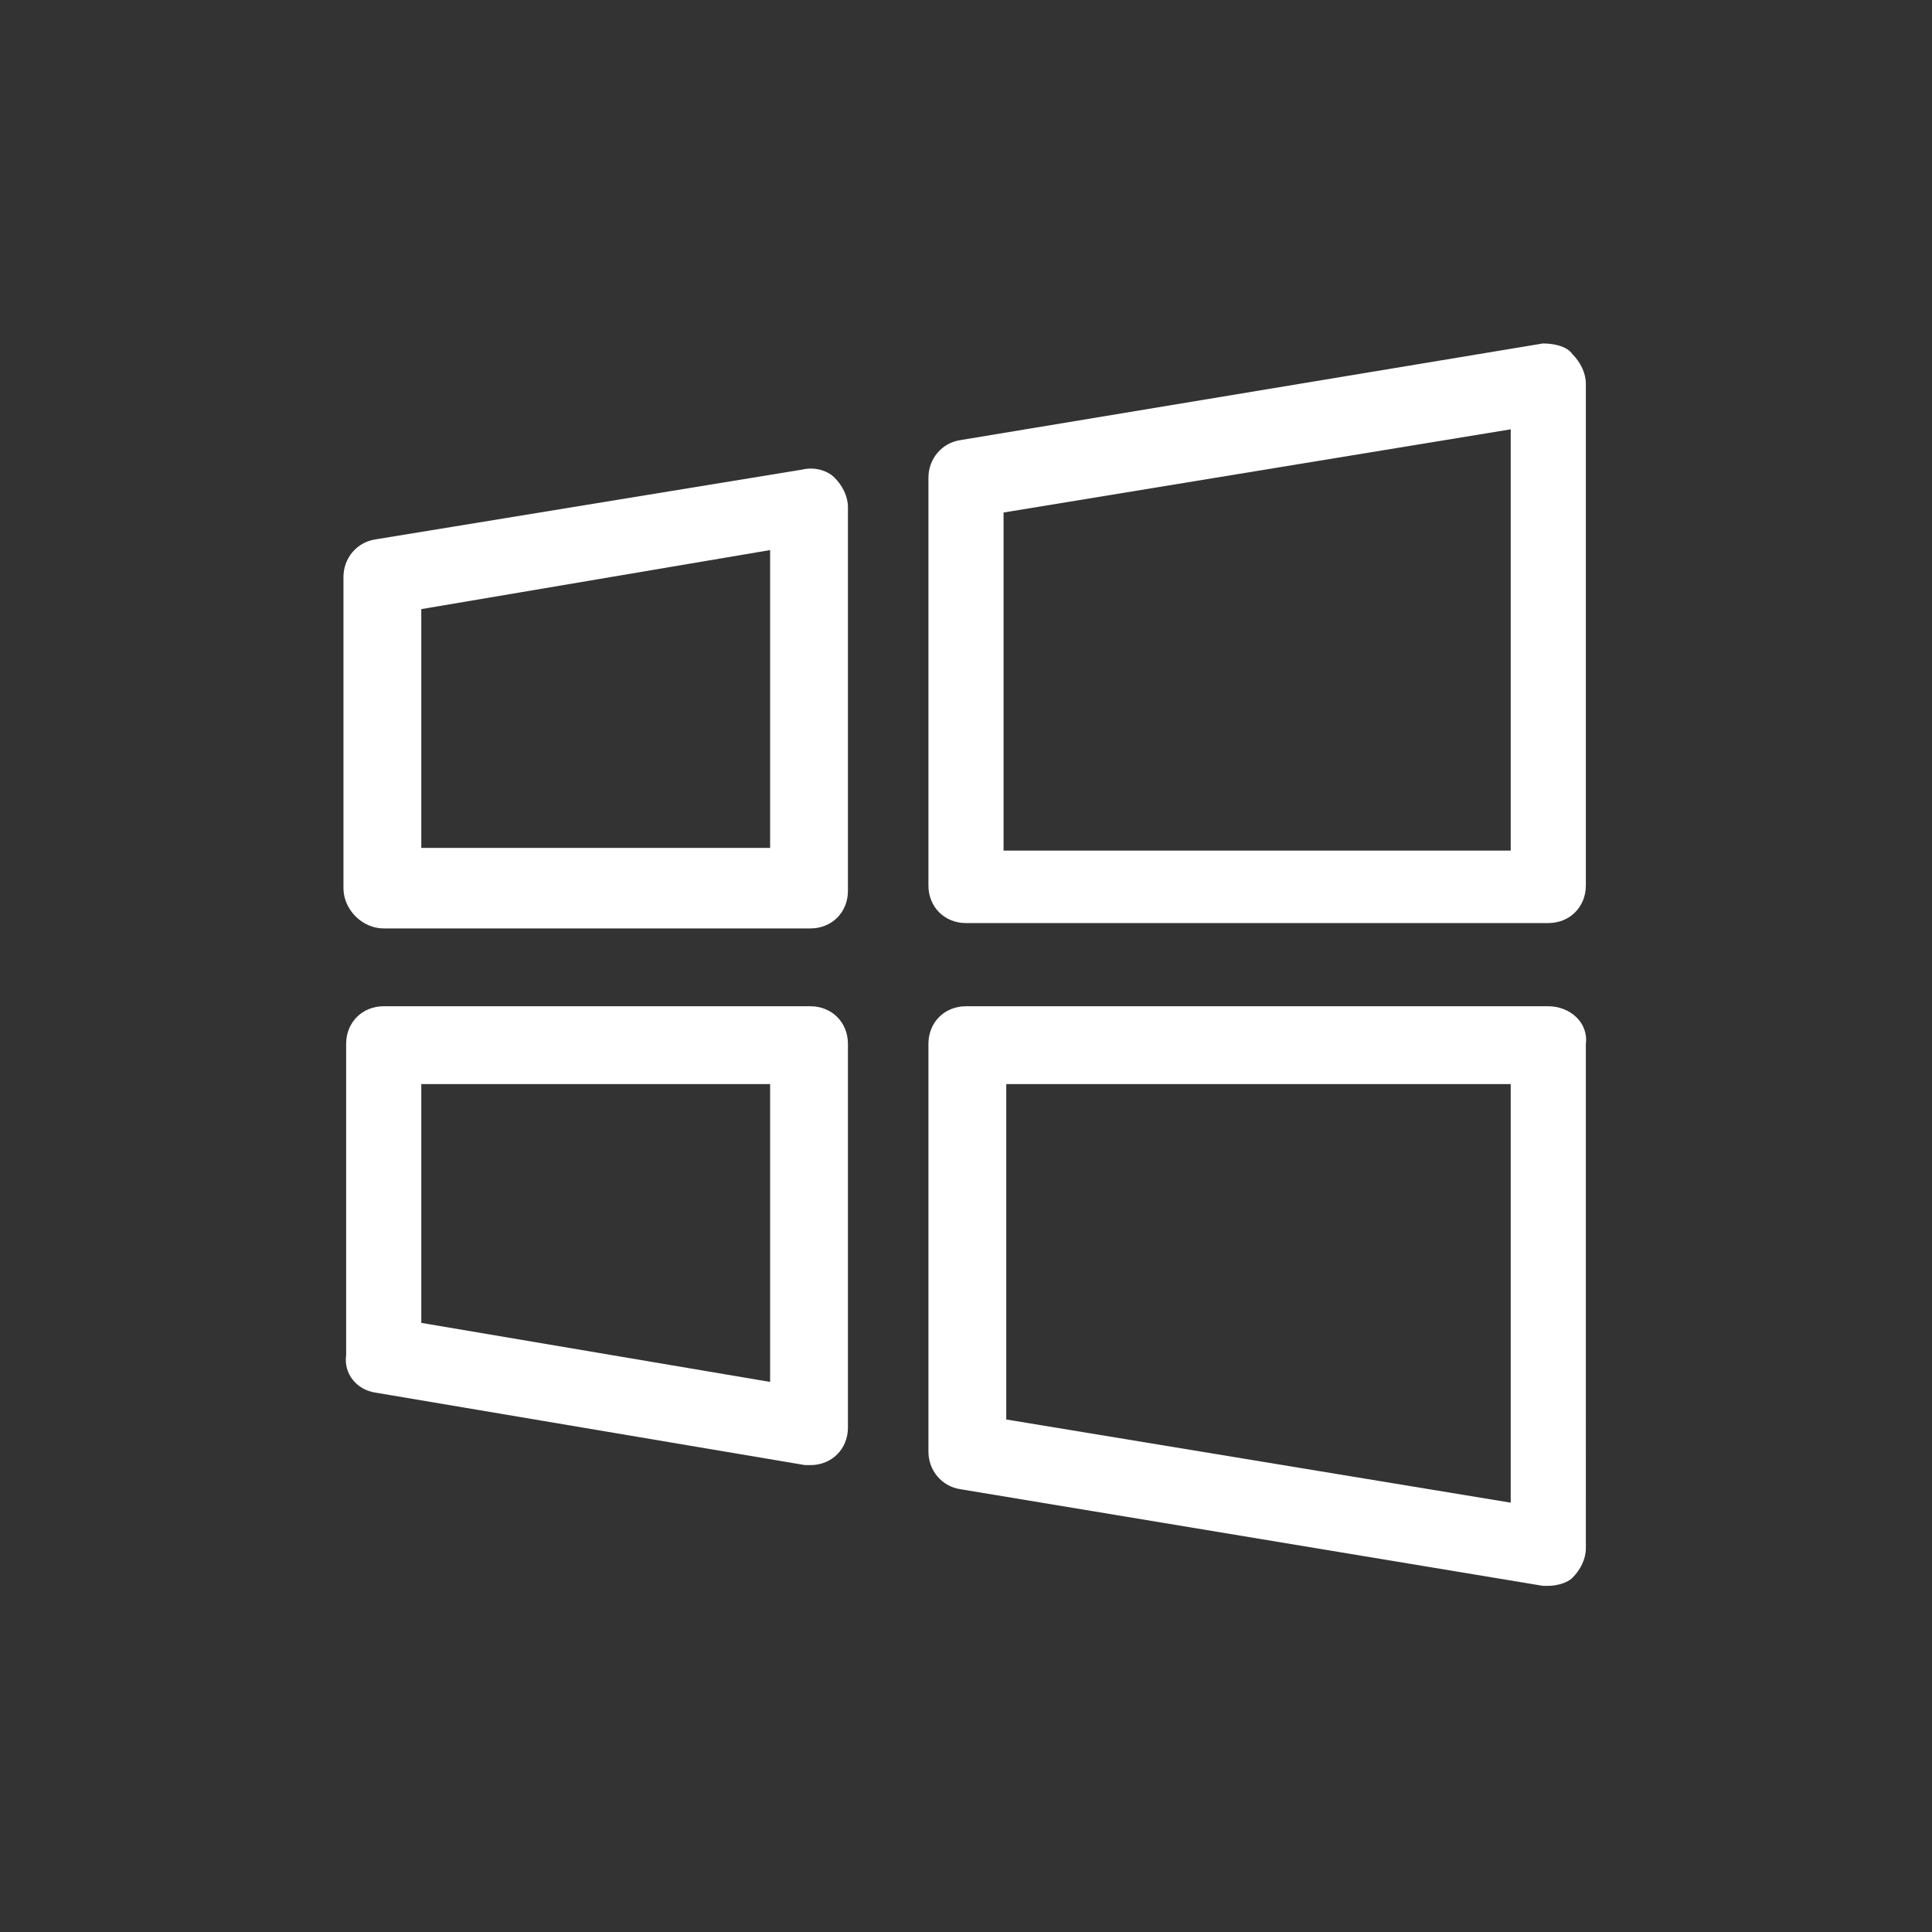
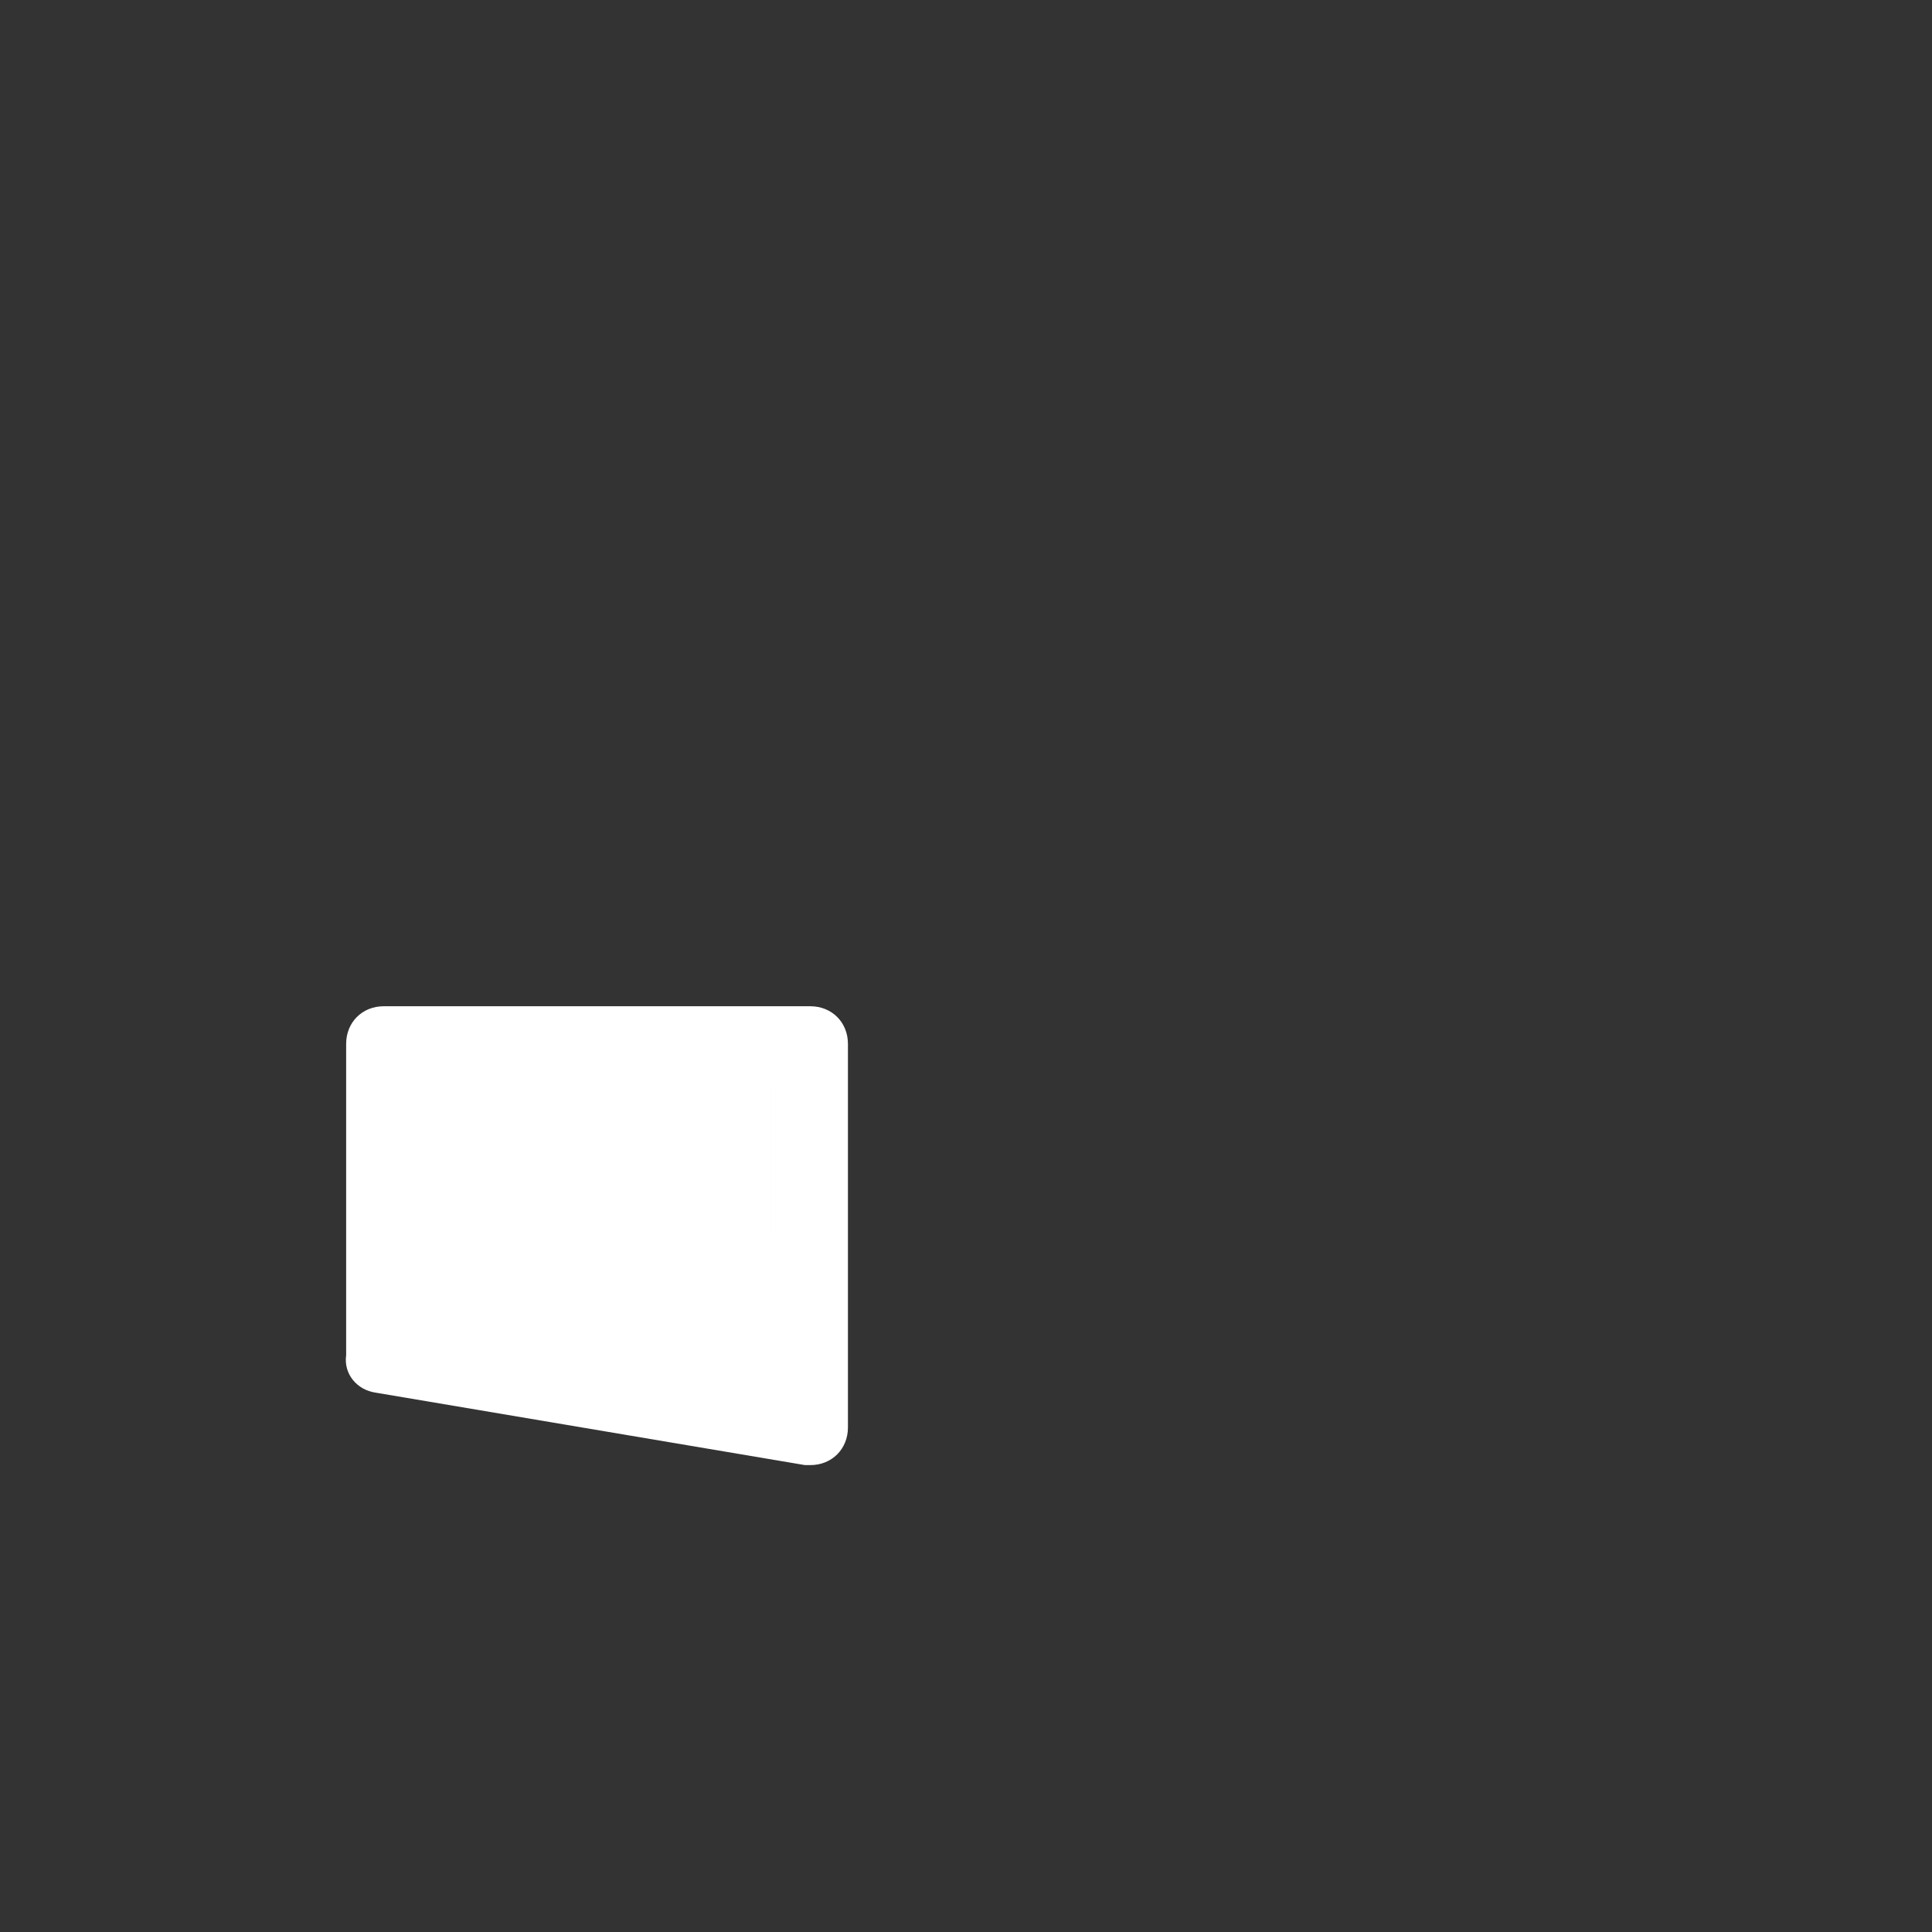
<svg xmlns="http://www.w3.org/2000/svg" version="1.1" id="Layer_1" x="0px" y="0px" viewBox="0 0 72 72" style="enable-background:new 0 0 72 72;" xml:space="preserve">
  <rect x="0" y="0" width="72" height="72" fill="#333333" stroke="none" />
  <style type="text/css">
	.st0{fill:#FFFFFF;}
</style>
-   <path class="st0" d="M14.3,34.6h15.9c0.8,0,1.4-0.6,1.4-1.4V18.9c0-0.4-0.2-0.8-0.5-1.1c-0.3-0.3-0.8-0.4-1.2-0.3L14,20.1  c-0.7,0.1-1.2,0.7-1.2,1.4v11.6C12.8,33.9,13.5,34.6,14.3,34.6z M15.7,22.7l13-2.2v11.1h-13V22.7z" />
-   <path class="st0" d="M57.5,12.8l-21.7,3.6c-0.7,0.1-1.2,0.7-1.2,1.4v15.2c0,0.8,0.6,1.4,1.4,1.4h21.7c0.8,0,1.4-0.6,1.4-1.4V14.3  c0-0.4-0.2-0.8-0.5-1.1C58.4,12.9,57.9,12.8,57.5,12.8z M56.3,31.7H37.4V19.1L56.3,16V31.7z" />
-   <path class="st0" d="M14,51.9L30,54.6h0.2c0.8,0,1.4-0.6,1.4-1.4V38.9c0-0.8-0.6-1.4-1.4-1.4H14.3c-0.8,0-1.4,0.6-1.4,1.4v11.6  C12.8,51.2,13.3,51.8,14,51.9z M15.7,40.4h13v11.1l-13-2.2V40.4z" />
-   <path class="st0" d="M57.7,37.5H36c-0.8,0-1.4,0.6-1.4,1.4v15.2c0,0.7,0.5,1.3,1.2,1.4l21.7,3.6h0.2c0.3,0,0.7-0.1,0.9-0.3  c0.3-0.3,0.5-0.7,0.5-1.1V38.9C59.2,38.1,58.5,37.5,57.7,37.5z M56.3,56l-18.8-3.1V40.4h18.8V56z" />
+   <path class="st0" d="M14,51.9L30,54.6h0.2c0.8,0,1.4-0.6,1.4-1.4V38.9c0-0.8-0.6-1.4-1.4-1.4H14.3c-0.8,0-1.4,0.6-1.4,1.4v11.6  C12.8,51.2,13.3,51.8,14,51.9z M15.7,40.4h13v11.1V40.4z" />
</svg>